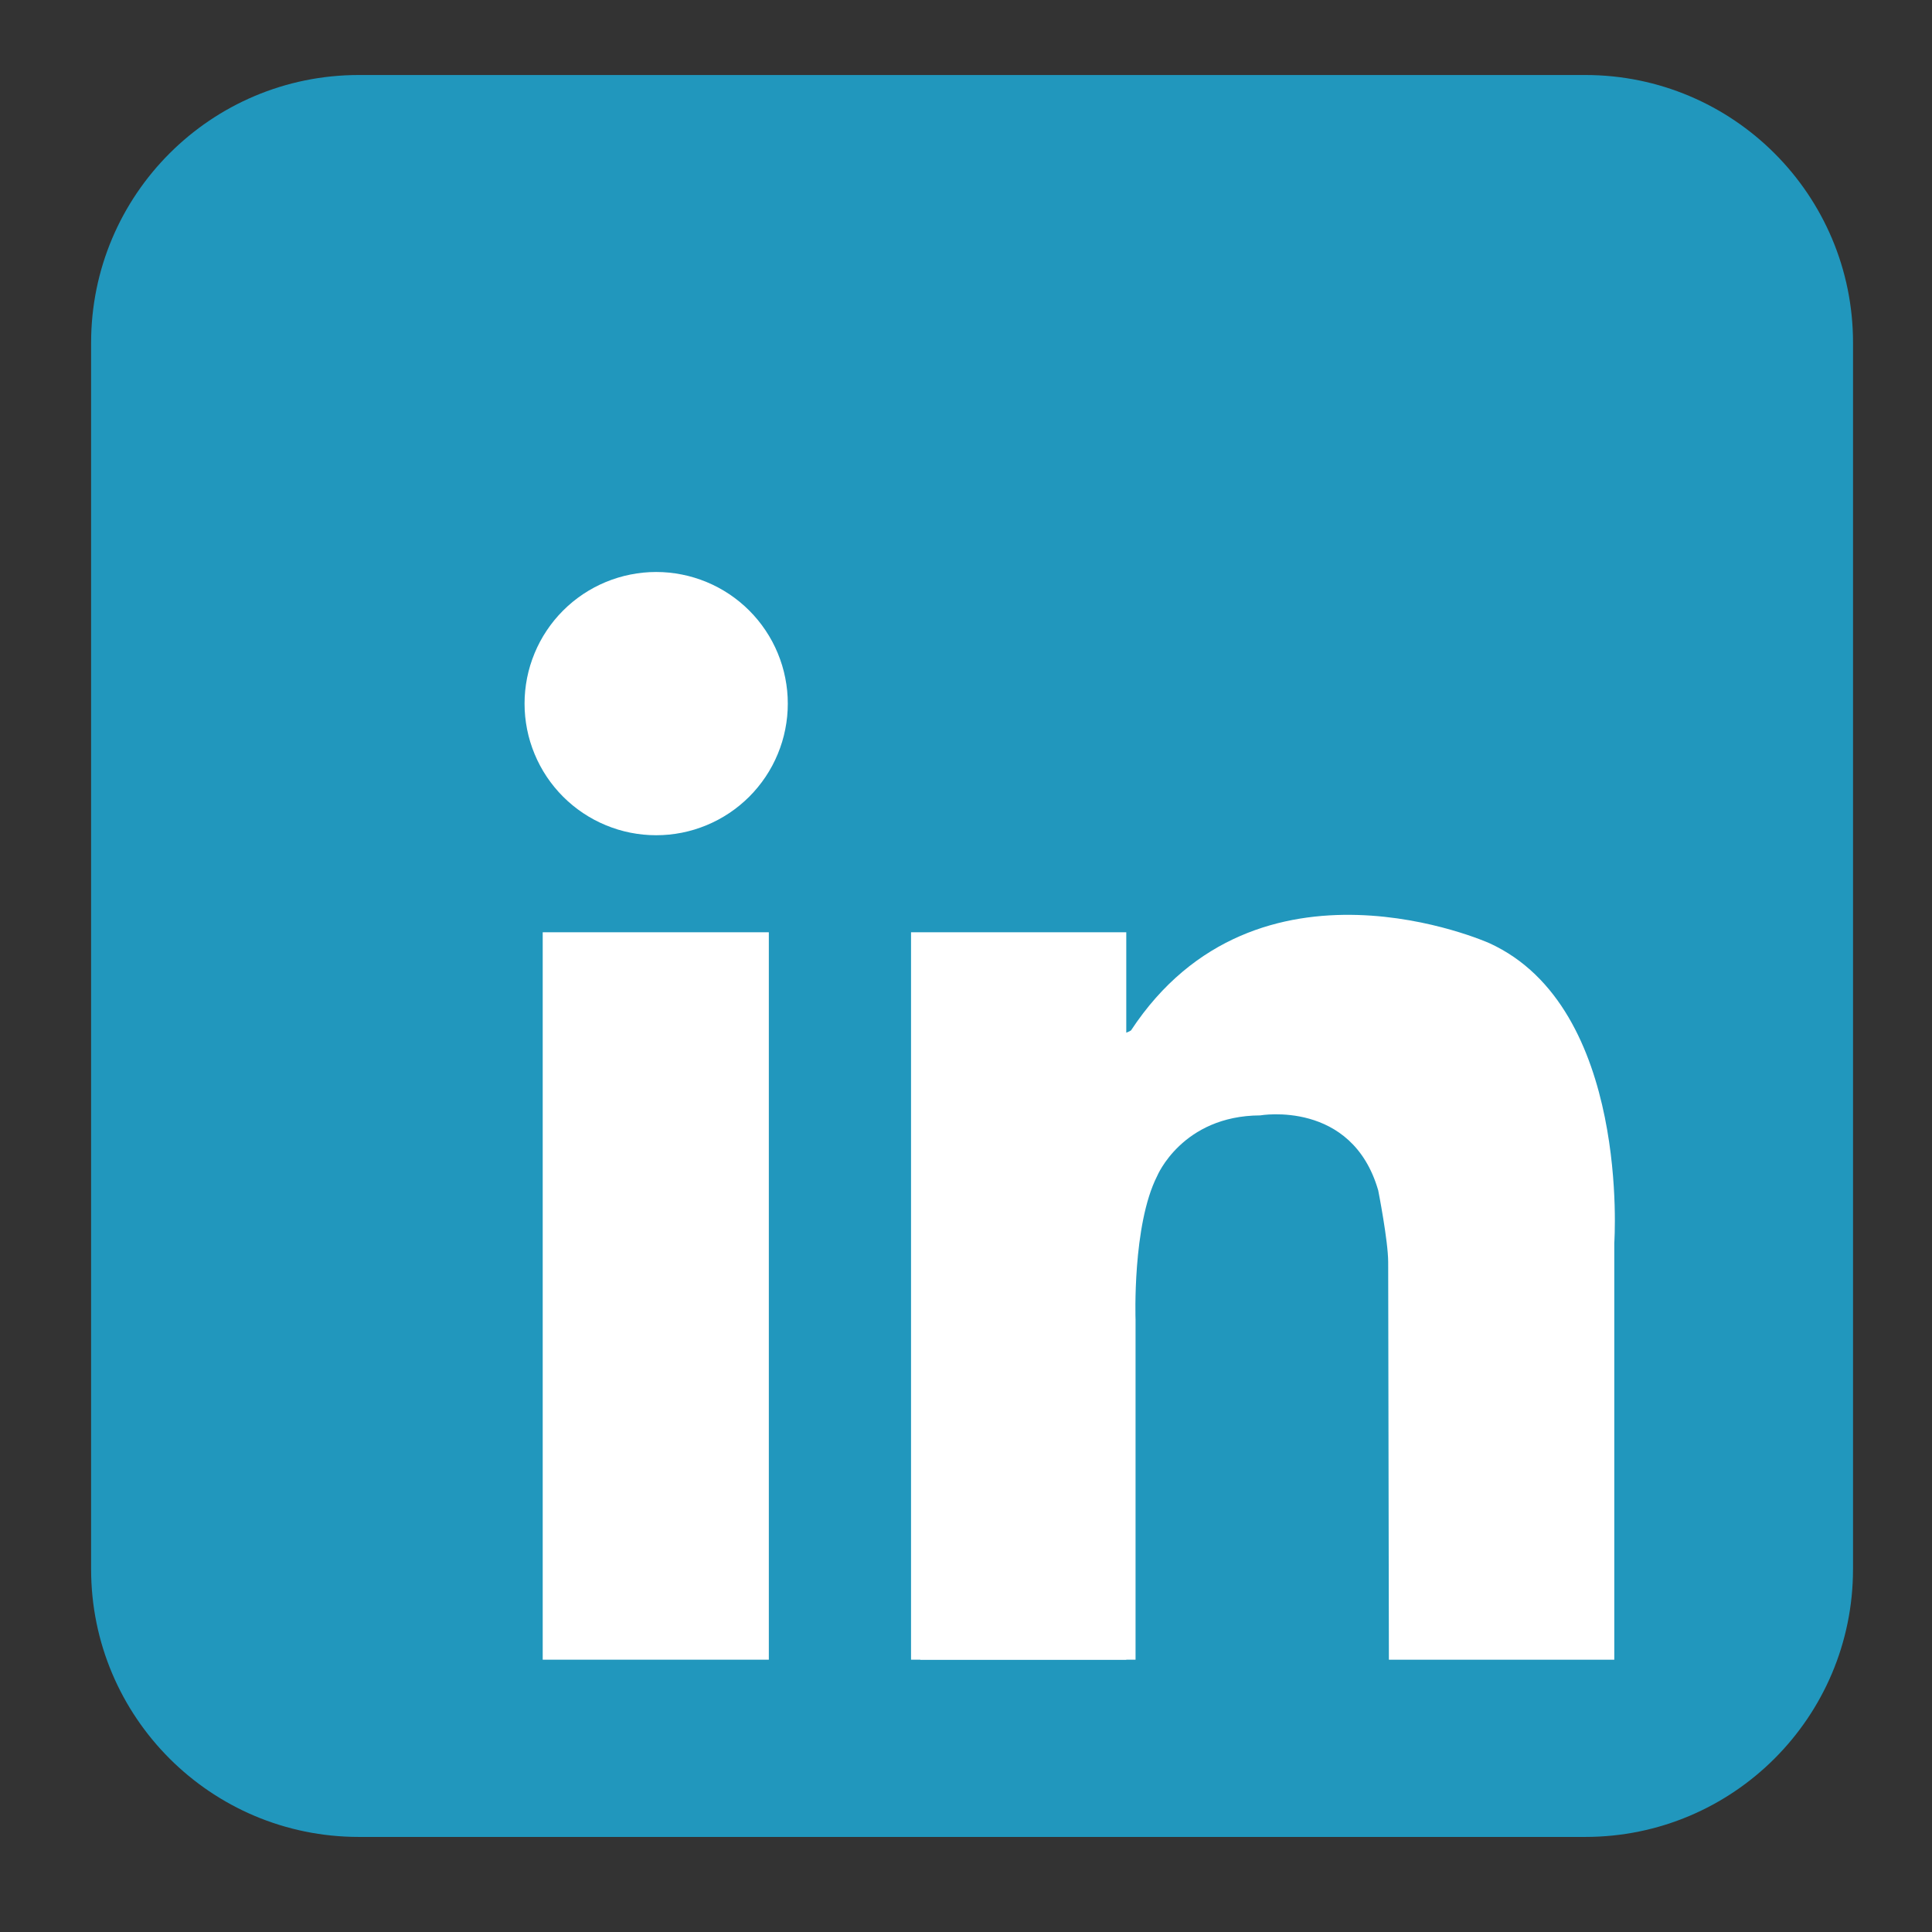
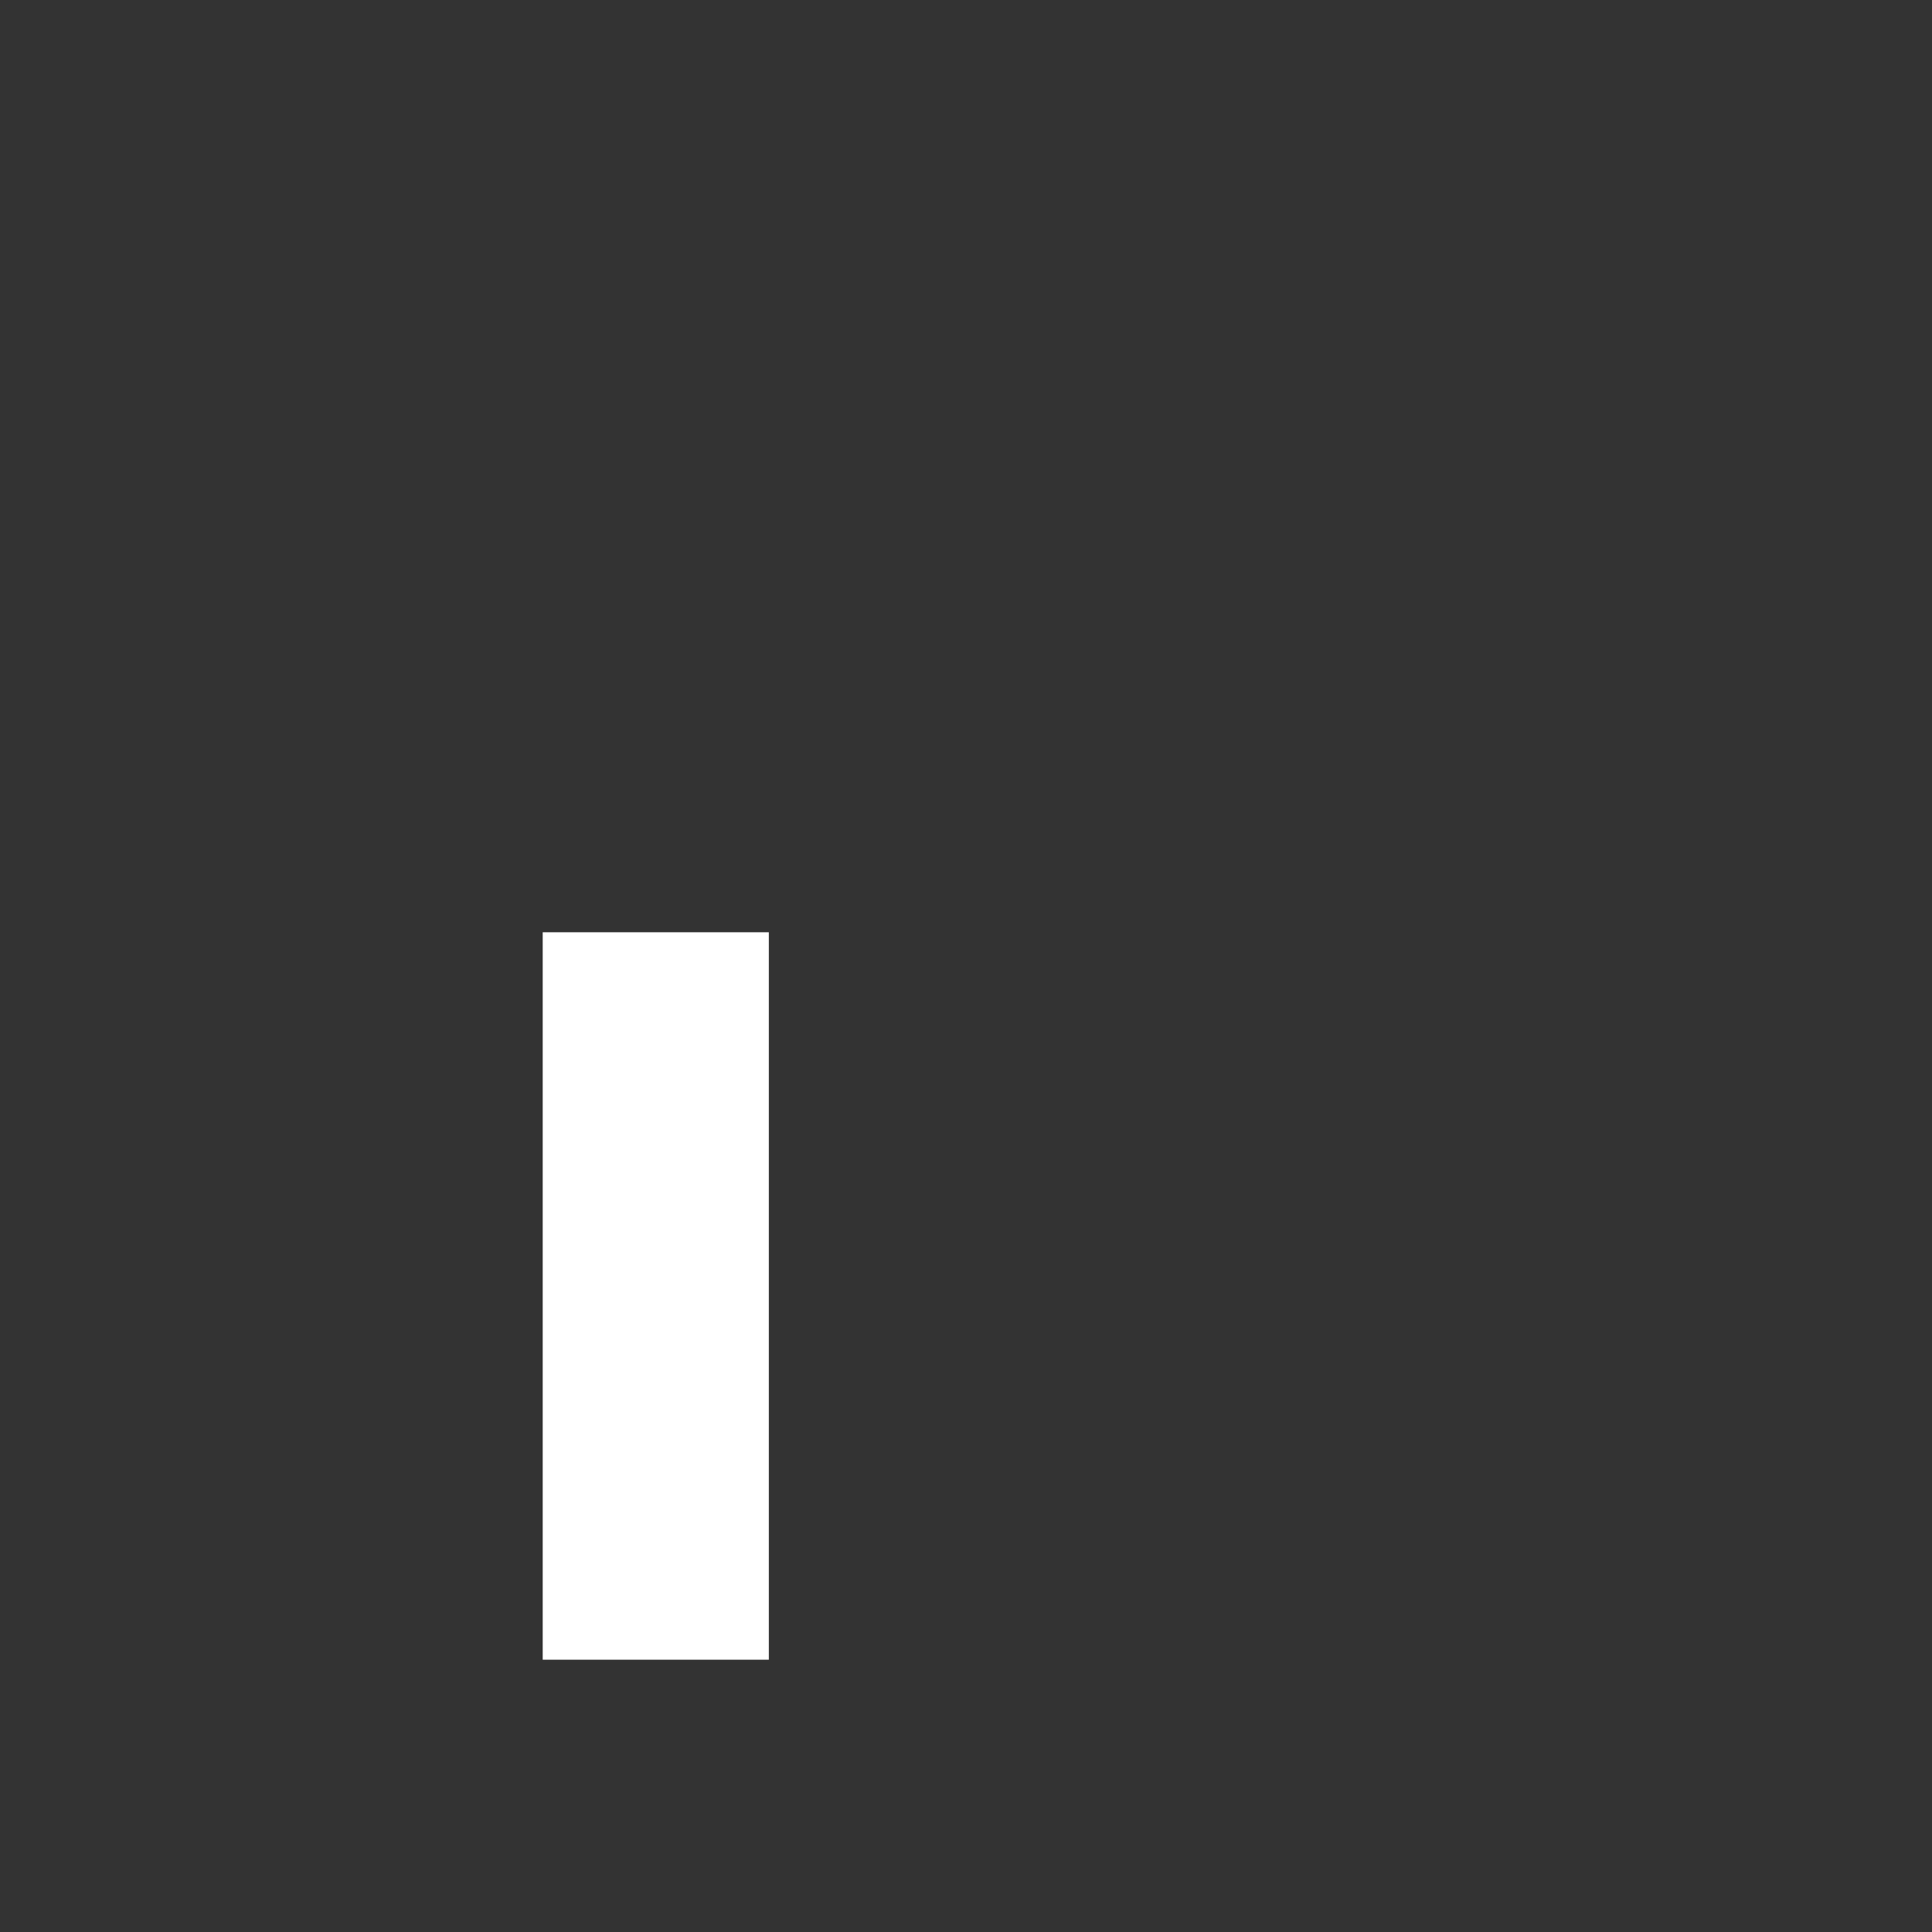
<svg xmlns="http://www.w3.org/2000/svg" width="500" zoomAndPan="magnify" viewBox="0 0 375 375" height="500" preserveAspectRatio="xMidYMid meet">
  <rect x="0" y="0" width="375" height="375" fill="#333333" stroke="none" />
  <defs>
    <clipPath id="9afd5d43f8">
-       <path d="M 17.668 14.578 L 359.668 14.578 L 359.668 356.578 L 17.668 356.578 Z M 17.668 14.578 " clip-rule="nonzero" />
-     </clipPath>
+       </clipPath>
  </defs>
  <g clip-path="url(#9afd5d43f8)">
    <path fill="#2197bd" d="M 359.668 304.578 C 359.668 333.281 336.402 356.547 307.699 356.547 L 69.648 356.547 C 40.945 356.547 17.684 333.281 17.684 304.578 L 17.684 66.527 C 17.684 37.824 40.949 14.559 69.648 14.559 L 307.699 14.559 C 336.402 14.559 359.672 37.824 359.672 66.527 L 359.672 304.578 Z M 359.668 304.578 " fill-opacity="1" fill-rule="nonzero" />
  </g>
-   <path fill="#ffffff" d="M 152.91 136.57 C 152.91 137.406 152.871 138.242 152.789 139.074 C 152.707 139.906 152.582 140.734 152.418 141.555 C 152.258 142.375 152.055 143.188 151.812 143.988 C 151.566 144.789 151.285 145.574 150.965 146.348 C 150.645 147.121 150.289 147.875 149.895 148.613 C 149.5 149.352 149.07 150.07 148.605 150.766 C 148.141 151.461 147.641 152.133 147.113 152.777 C 146.582 153.426 146.02 154.043 145.43 154.637 C 144.836 155.227 144.219 155.789 143.57 156.32 C 142.922 156.852 142.254 157.348 141.559 157.812 C 140.859 158.277 140.145 158.707 139.406 159.102 C 138.668 159.496 137.914 159.852 137.141 160.172 C 136.367 160.492 135.578 160.773 134.781 161.02 C 133.98 161.262 133.168 161.465 132.348 161.629 C 131.527 161.789 130.699 161.914 129.867 161.996 C 129.035 162.078 128.199 162.117 127.363 162.117 C 126.527 162.117 125.691 162.078 124.859 161.996 C 124.027 161.914 123.199 161.789 122.379 161.629 C 121.559 161.465 120.746 161.262 119.945 161.02 C 119.148 160.773 118.359 160.492 117.586 160.172 C 116.812 159.852 116.059 159.496 115.32 159.102 C 114.582 158.707 113.867 158.277 113.168 157.812 C 112.473 157.348 111.805 156.852 111.156 156.32 C 110.508 155.789 109.891 155.227 109.297 154.637 C 108.707 154.043 108.145 153.426 107.613 152.777 C 107.082 152.133 106.586 151.461 106.121 150.766 C 105.656 150.07 105.227 149.352 104.832 148.613 C 104.438 147.875 104.082 147.121 103.762 146.348 C 103.441 145.574 103.16 144.789 102.914 143.988 C 102.672 143.188 102.469 142.375 102.305 141.555 C 102.145 140.734 102.02 139.906 101.938 139.074 C 101.855 138.242 101.816 137.406 101.816 136.57 C 101.816 135.734 101.855 134.898 101.938 134.066 C 102.02 133.234 102.145 132.406 102.305 131.586 C 102.469 130.766 102.672 129.957 102.914 129.156 C 103.16 128.355 103.441 127.566 103.762 126.793 C 104.082 126.02 104.438 125.266 104.832 124.527 C 105.227 123.789 105.656 123.074 106.121 122.379 C 106.586 121.68 107.082 121.012 107.613 120.363 C 108.145 119.715 108.707 119.098 109.297 118.508 C 109.891 117.914 110.508 117.352 111.156 116.82 C 111.805 116.293 112.473 115.793 113.168 115.328 C 113.867 114.863 114.582 114.434 115.32 114.039 C 116.059 113.645 116.812 113.289 117.586 112.969 C 118.359 112.648 119.148 112.367 119.945 112.125 C 120.746 111.879 121.559 111.676 122.379 111.516 C 123.199 111.352 124.027 111.227 124.859 111.145 C 125.691 111.062 126.527 111.023 127.363 111.023 C 128.199 111.023 129.035 111.062 129.867 111.145 C 130.699 111.227 131.527 111.352 132.348 111.516 C 133.168 111.676 133.98 111.879 134.781 112.125 C 135.578 112.367 136.367 112.648 137.141 112.969 C 137.914 113.289 138.668 113.645 139.406 114.039 C 140.145 114.434 140.859 114.863 141.559 115.328 C 142.254 115.793 142.922 116.293 143.57 116.82 C 144.219 117.352 144.836 117.914 145.43 118.508 C 146.02 119.098 146.582 119.715 147.113 120.363 C 147.641 121.012 148.141 121.68 148.605 122.379 C 149.07 123.074 149.5 123.789 149.895 124.527 C 150.289 125.266 150.645 126.02 150.965 126.793 C 151.285 127.566 151.566 128.355 151.812 129.156 C 152.055 129.957 152.258 130.766 152.418 131.586 C 152.582 132.406 152.707 133.234 152.789 134.066 C 152.871 134.898 152.91 135.734 152.91 136.57 Z M 152.91 136.57 " fill-opacity="1" fill-rule="nonzero" />
  <path fill="#ffffff" d="M 105.34 180.953 L 149.23 180.953 L 149.23 322.145 L 105.34 322.145 Z M 105.34 180.953 " fill-opacity="1" fill-rule="nonzero" />
-   <path fill="#ffffff" d="M 176.832 180.953 L 218.609 180.953 L 218.609 322.145 L 176.832 322.145 Z M 176.832 180.953 " fill-opacity="1" fill-rule="nonzero" />
-   <path fill="#ffffff" d="M 178.641 256.129 L 220.41 256.129 L 220.41 322.145 L 178.641 322.145 Z M 178.641 256.129 " fill-opacity="1" fill-rule="nonzero" />
-   <path fill="#ffffff" d="M 220.41 256.129 C 220.41 256.129 219.758 237.816 224.59 228.293 C 224.59 228.293 229.418 216.566 244.602 216.496 C 244.602 216.496 262.406 213.387 267.512 231.055 C 267.512 231.055 269.445 240.852 269.445 244.996 C 269.445 249.137 269.582 322.148 269.582 322.148 L 313.332 322.148 L 313.332 241.27 C 313.332 241.27 316.508 195.582 289.086 183.07 C 289.086 183.07 244 162.828 219.531 200 C 219.531 200 214.191 203.68 213.453 193.375 C 212.719 183.07 206.461 209.199 206.277 209.754 C 206.094 210.305 213.453 261.832 213.453 261.832 Z M 220.41 256.129 " fill-opacity="1" fill-rule="nonzero" />
</svg>